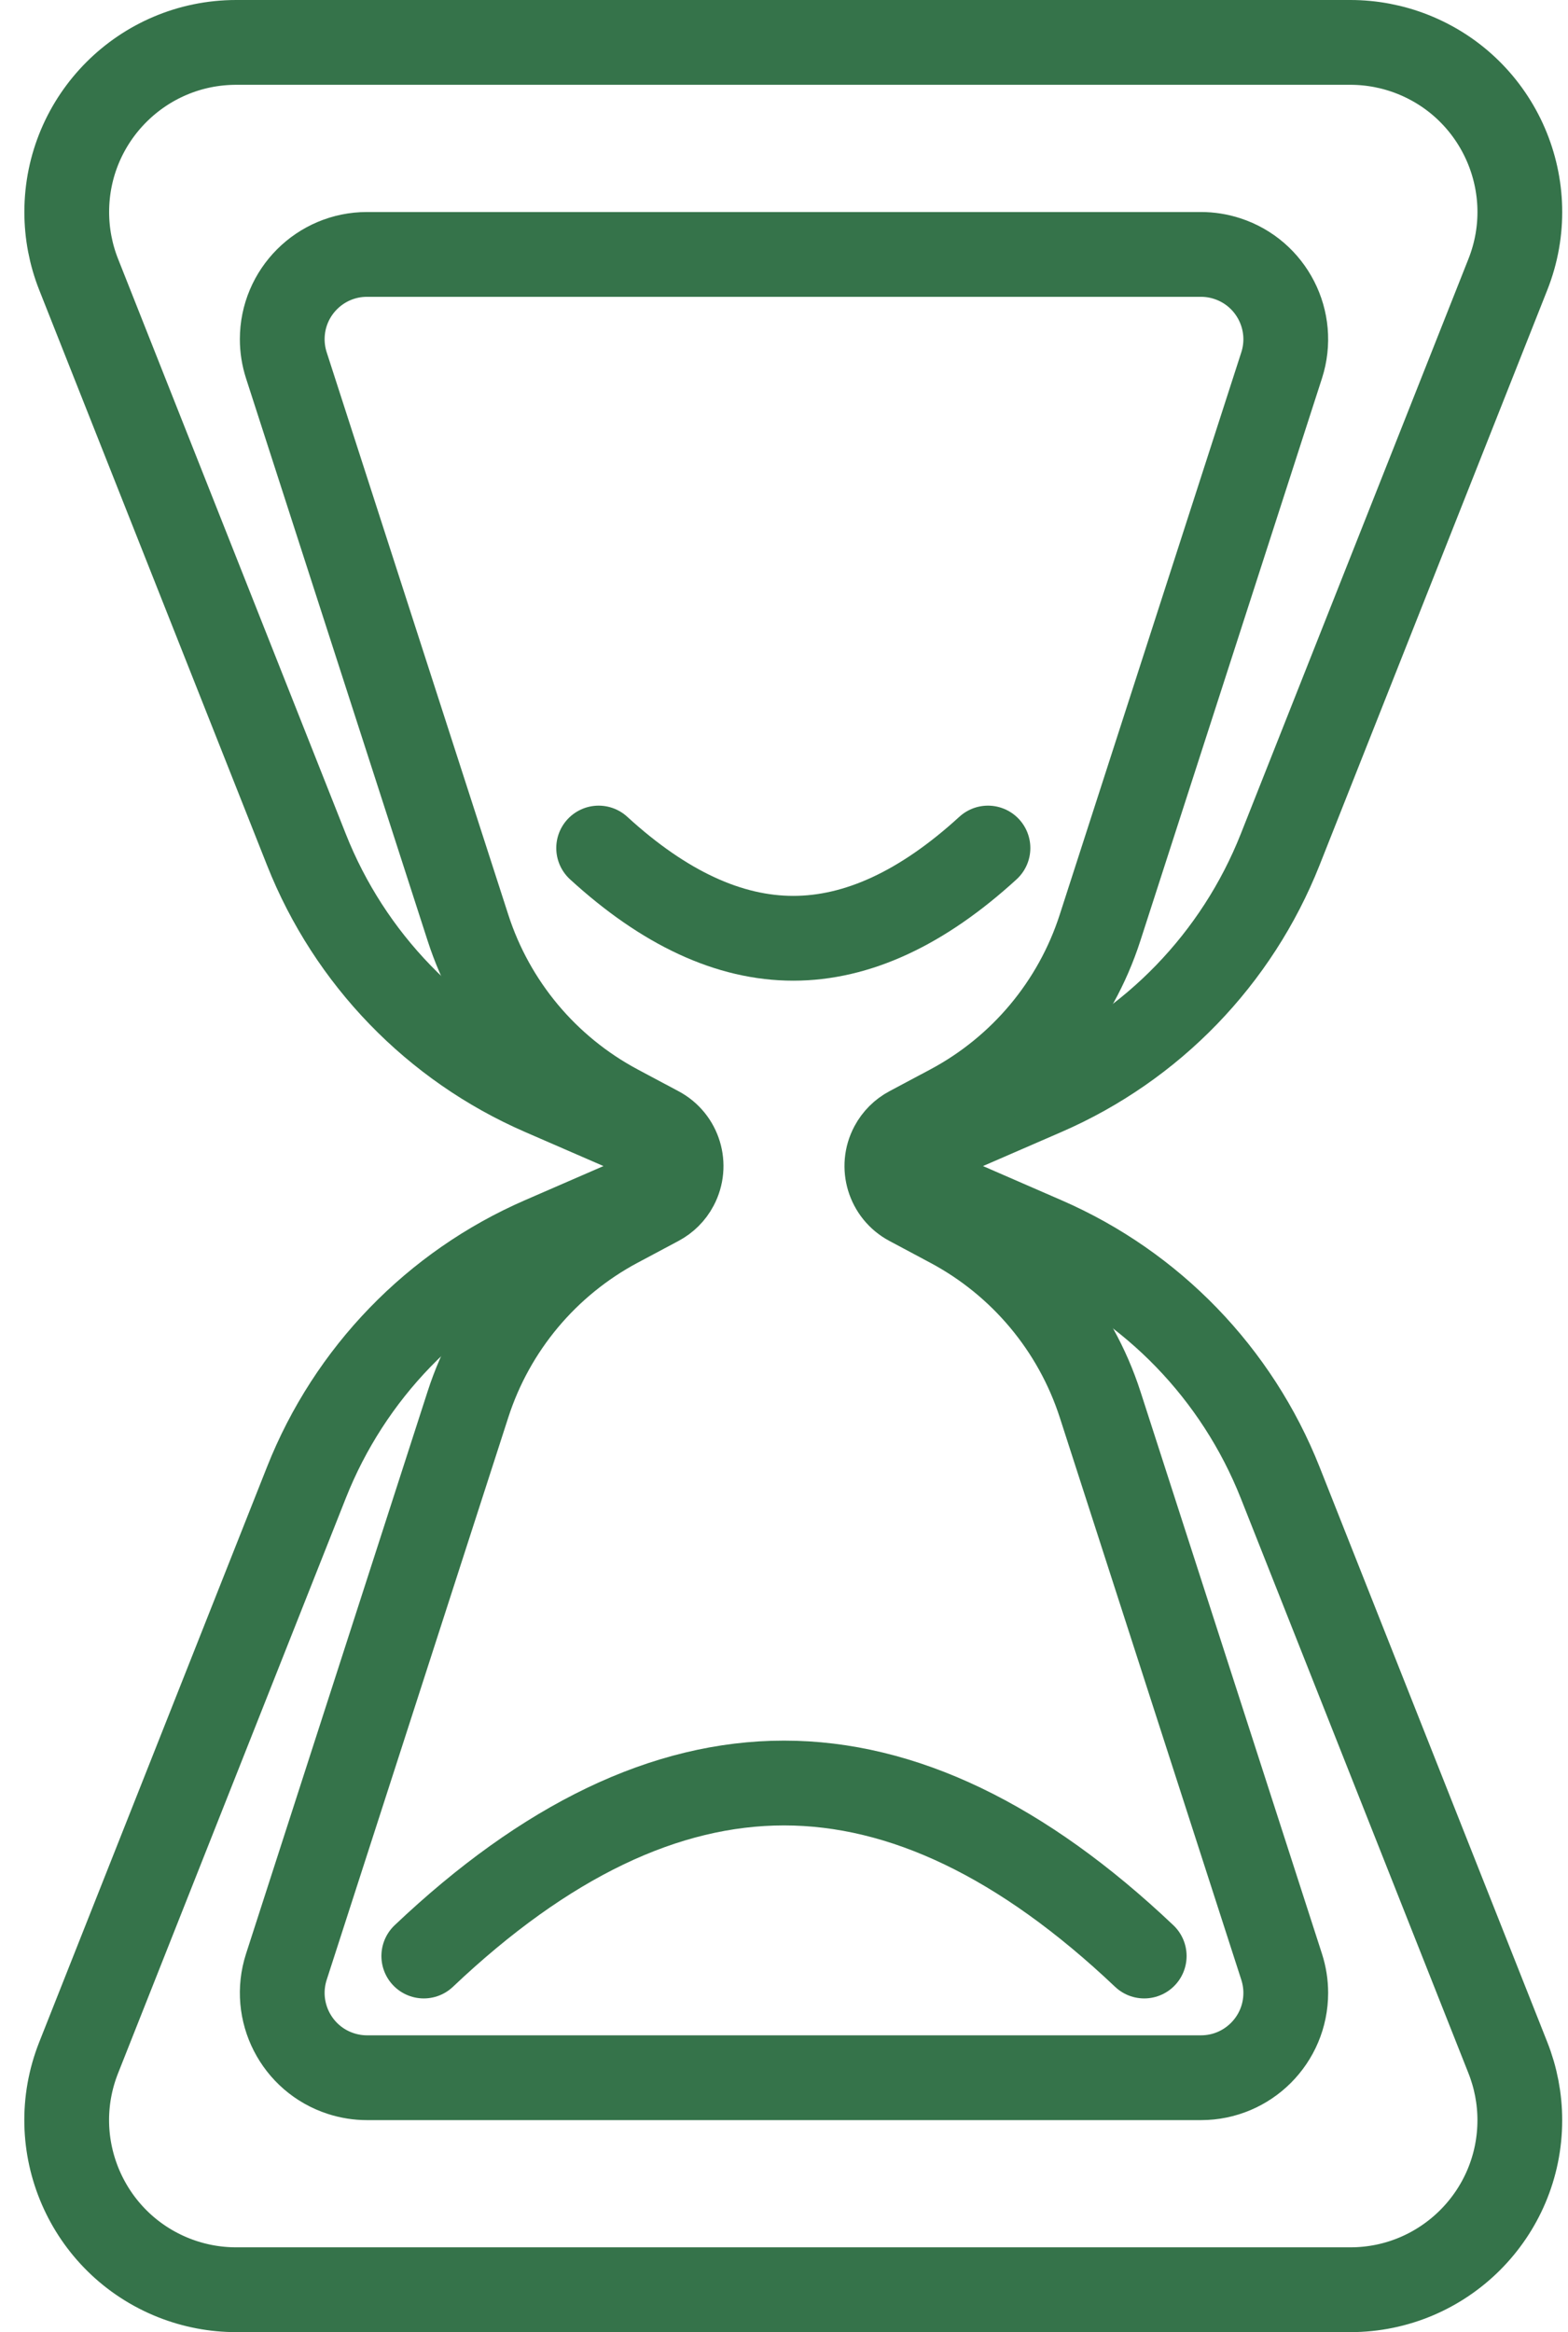
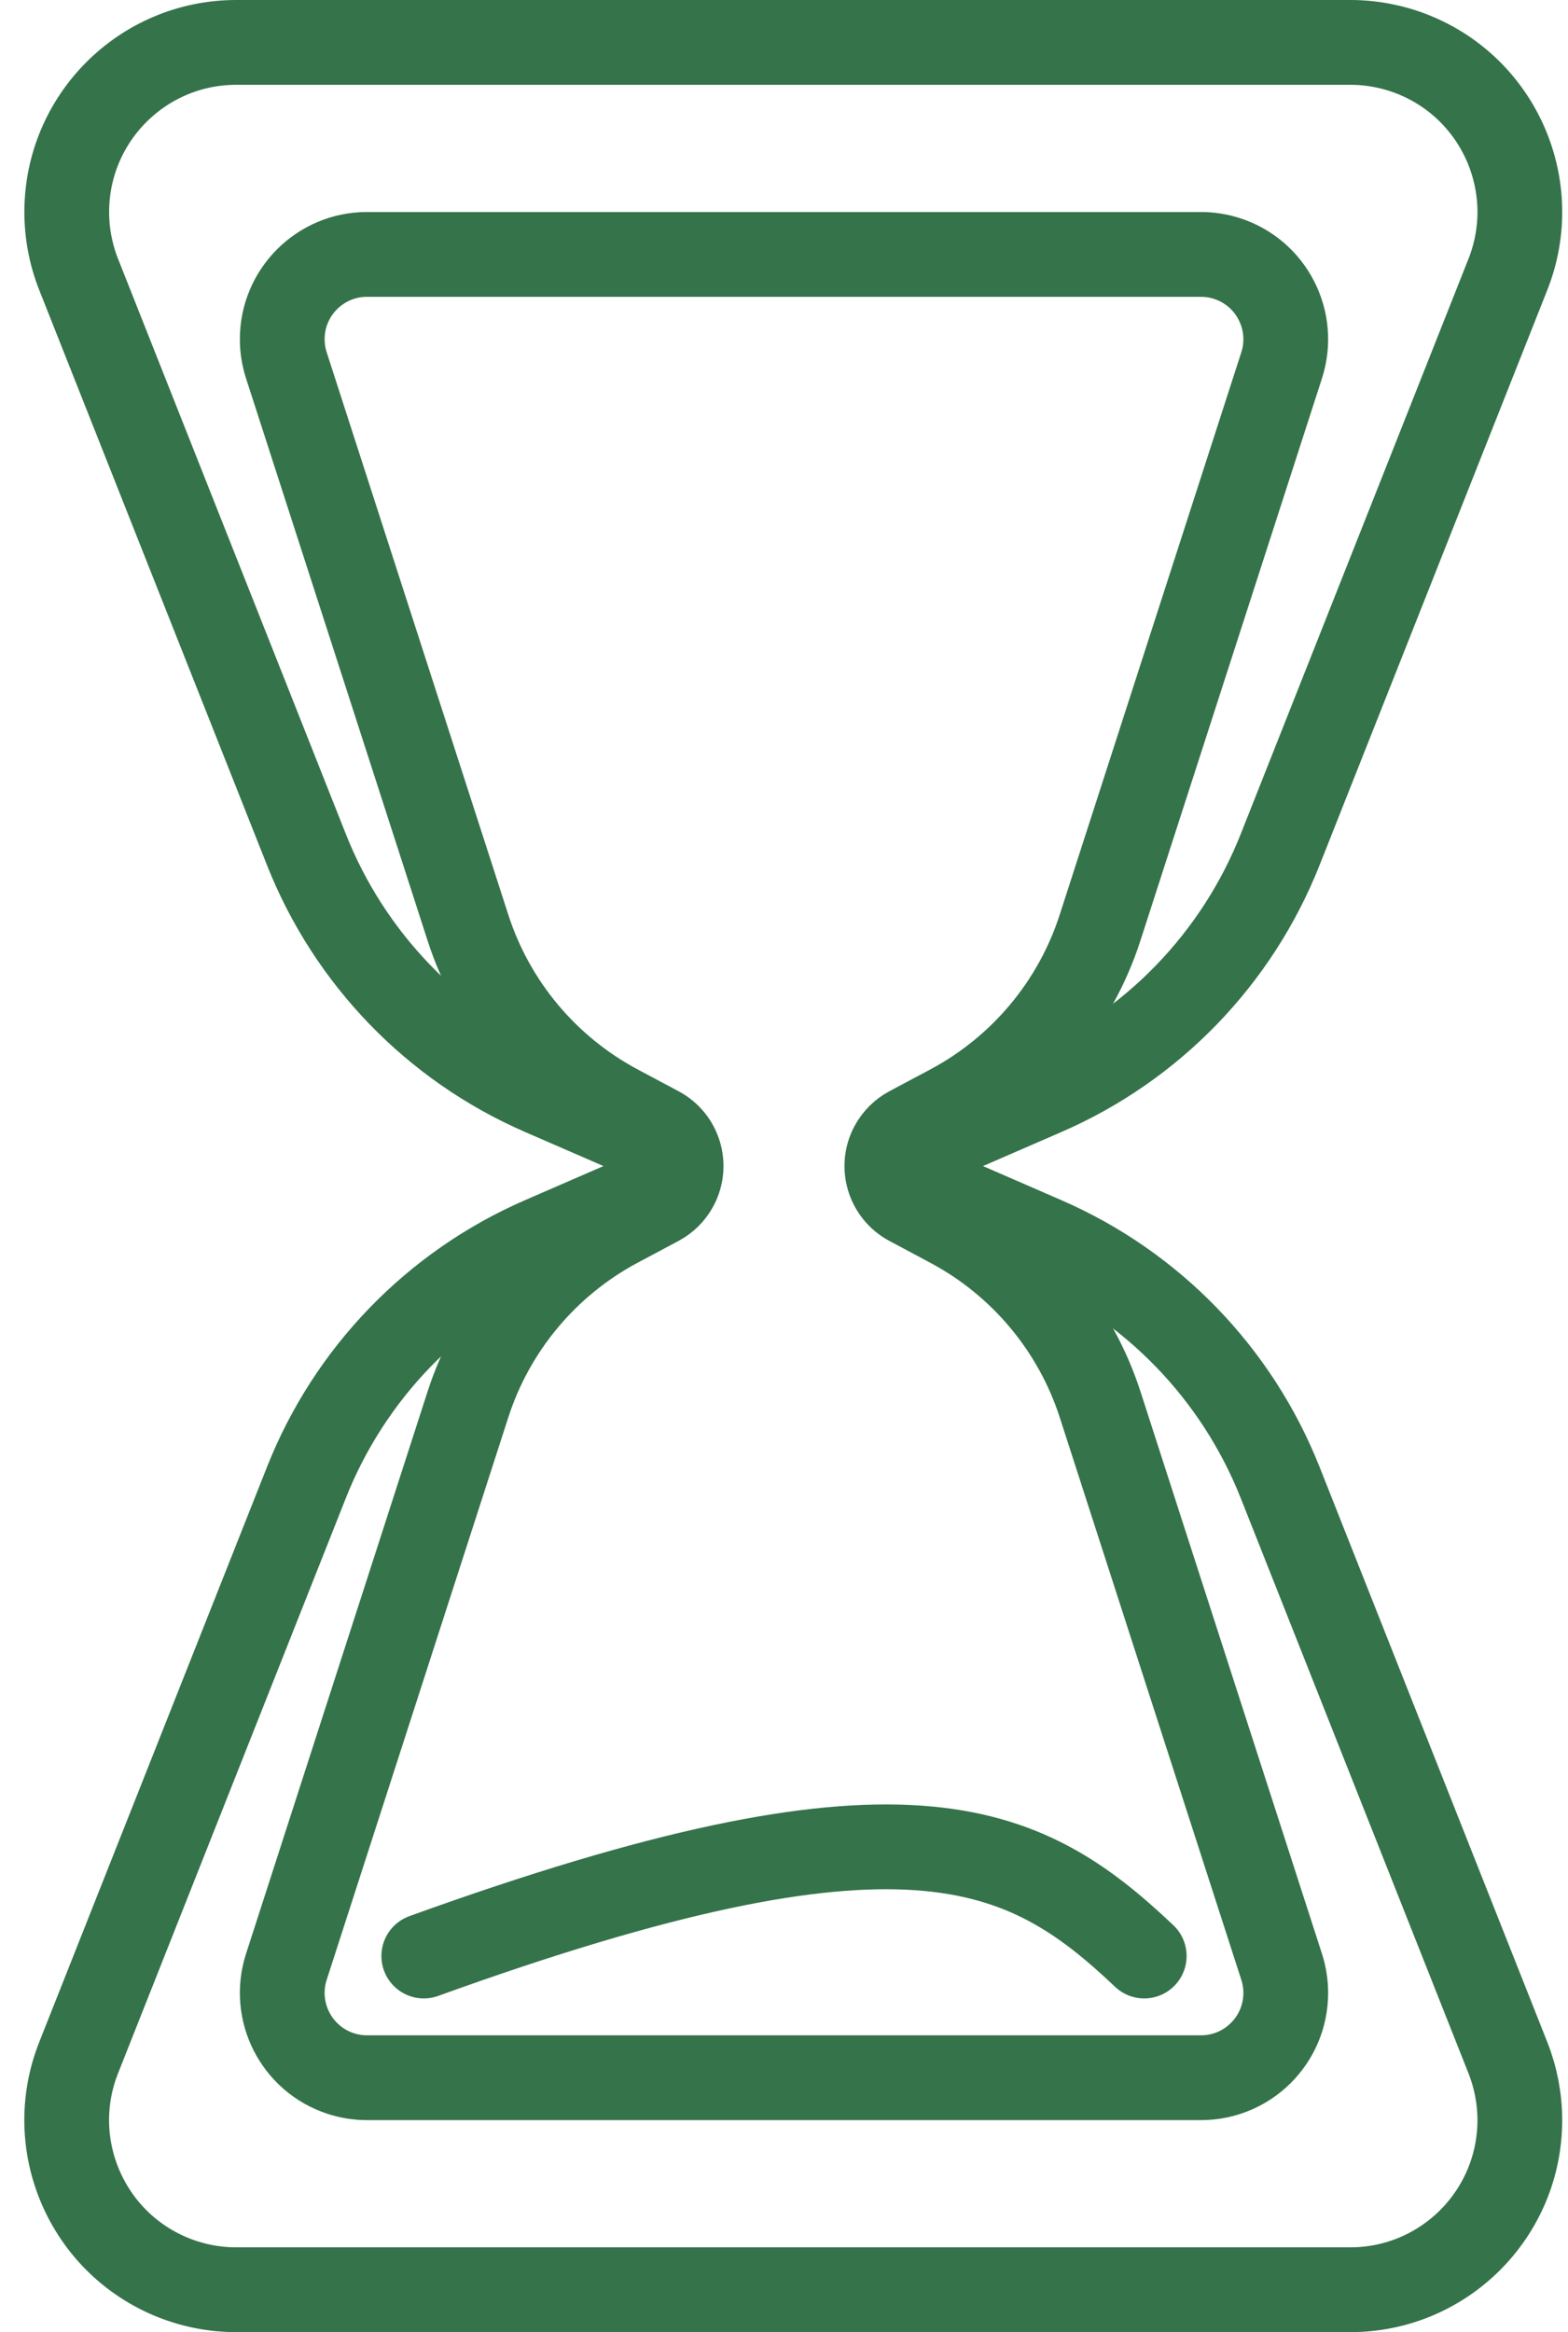
<svg xmlns="http://www.w3.org/2000/svg" width="37px" height="55px" viewBox="0 0 37 55">
  <title>hourglass</title>
  <desc>Created with Sketch.</desc>
  <g id="2020" stroke="none" stroke-width="1" fill="none" fill-rule="evenodd">
    <g id="Desktop-HD-Copy-2" transform="translate(-246, -1509)" stroke="#35734A" stroke-width="2">
      <g id="Group-3" transform="translate(239, 1328)">
        <g id="hourglass" transform="translate(8, 182)">
          <path d="M0.856,5.473 L6.231,19.038 C7.25,21.611 9.248,23.675 11.786,24.778 L13.639,25.583 C14.146,25.803 14.378,26.392 14.158,26.899 C14.057,27.131 13.872,27.316 13.639,27.417 L11.786,28.222 C9.248,29.325 7.25,31.389 6.231,33.962 L0.856,47.527 C0.042,49.58 1.048,51.905 3.101,52.719 C3.571,52.905 4.07,53 4.575,53 L30.863,53 C33.072,53 34.863,51.209 34.863,49 C34.863,48.496 34.767,47.996 34.581,47.527 L29.209,33.967 C28.189,31.393 26.191,29.328 23.652,28.224 L21.797,27.417 C21.291,27.197 21.059,26.608 21.279,26.102 C21.38,25.869 21.565,25.684 21.797,25.583 L23.651,24.778 C26.19,23.675 28.187,21.611 29.207,19.038 L34.581,5.473 C35.395,3.42 34.39,1.095 32.336,0.281 C31.867,0.095 31.367,-5.40756261e-16 30.863,0 L4.575,0 C2.366,4.05812251e-16 0.575,1.791 0.575,4 C0.575,4.504 0.67,5.004 0.856,5.473 Z" id="Path-5" />
          <path d="M5.757,7.615 L10.042,20.878 C10.627,22.692 11.895,24.206 13.576,25.103 L14.542,25.618 C15.03,25.877 15.214,26.483 14.954,26.97 C14.861,27.146 14.717,27.289 14.542,27.382 L13.576,27.897 C11.895,28.794 10.627,30.308 10.042,32.122 L5.757,45.385 C5.418,46.436 5.995,47.564 7.046,47.903 C7.244,47.967 7.452,48 7.66,48 L27.34,48 C28.444,48 29.34,47.105 29.34,46 C29.34,45.791 29.307,45.584 29.243,45.385 L24.96,32.125 C24.374,30.311 23.106,28.796 21.424,27.899 L20.457,27.383 C19.97,27.123 19.785,26.517 20.045,26.03 C20.139,25.855 20.282,25.711 20.457,25.618 L21.424,25.103 C23.105,24.206 24.373,22.692 24.958,20.878 L29.243,7.615 C29.582,6.564 29.005,5.436 27.954,5.097 C27.756,5.033 27.548,5 27.34,5 L7.66,5 C6.556,5 5.66,5.895 5.66,7 C5.66,7.209 5.693,7.416 5.757,7.615 Z" id="Path-5" />
-           <path d="M9,45.13 C11.871,42.41 14.704,41.05 17.5,41.05 C20.296,41.05 23.129,42.41 26,45.13" id="Path-6" stroke-linecap="round" />
-           <path d="M13.125,21.128 C14.677,19.709 16.208,19 17.719,19 C19.23,19 20.761,19.709 22.312,21.128" id="Path-6" stroke-linecap="round" transform="translate(17.719, 20.064) rotate(180) translate(-17.719, -20.064) " />
+           <path d="M9,45.13 C20.296,41.05 23.129,42.41 26,45.13" id="Path-6" stroke-linecap="round" />
        </g>
      </g>
    </g>
  </g>
</svg>